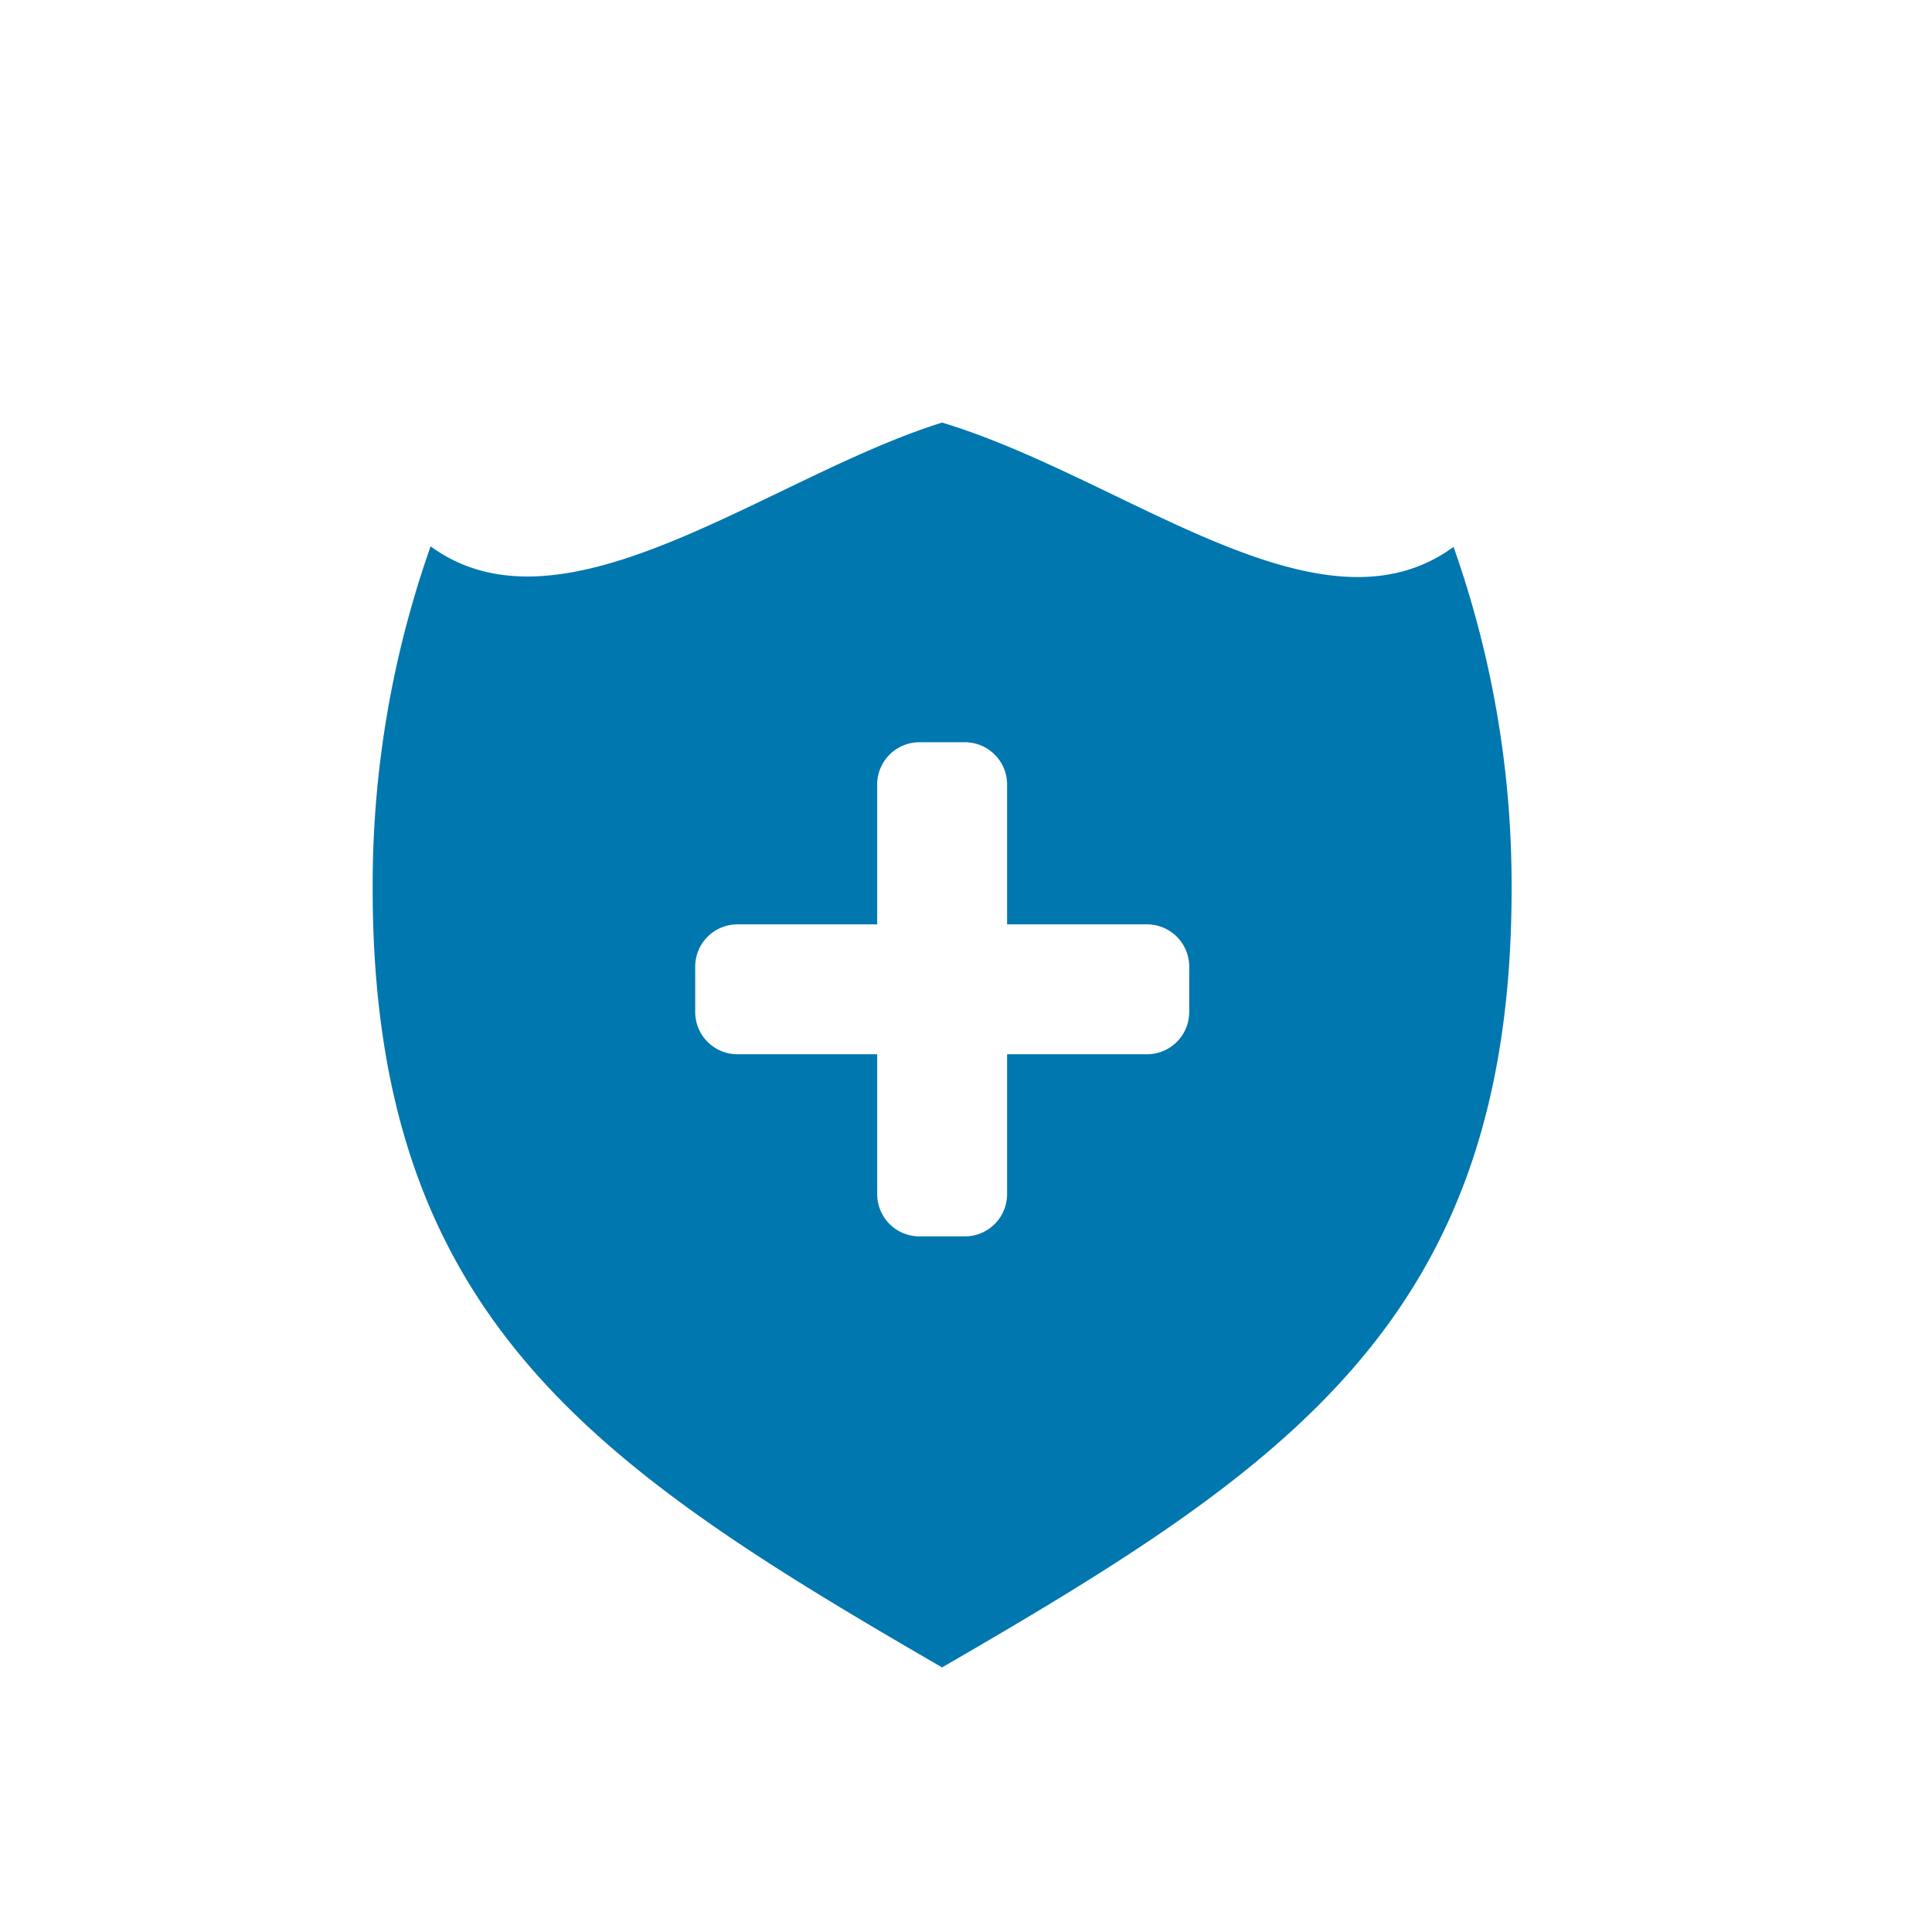
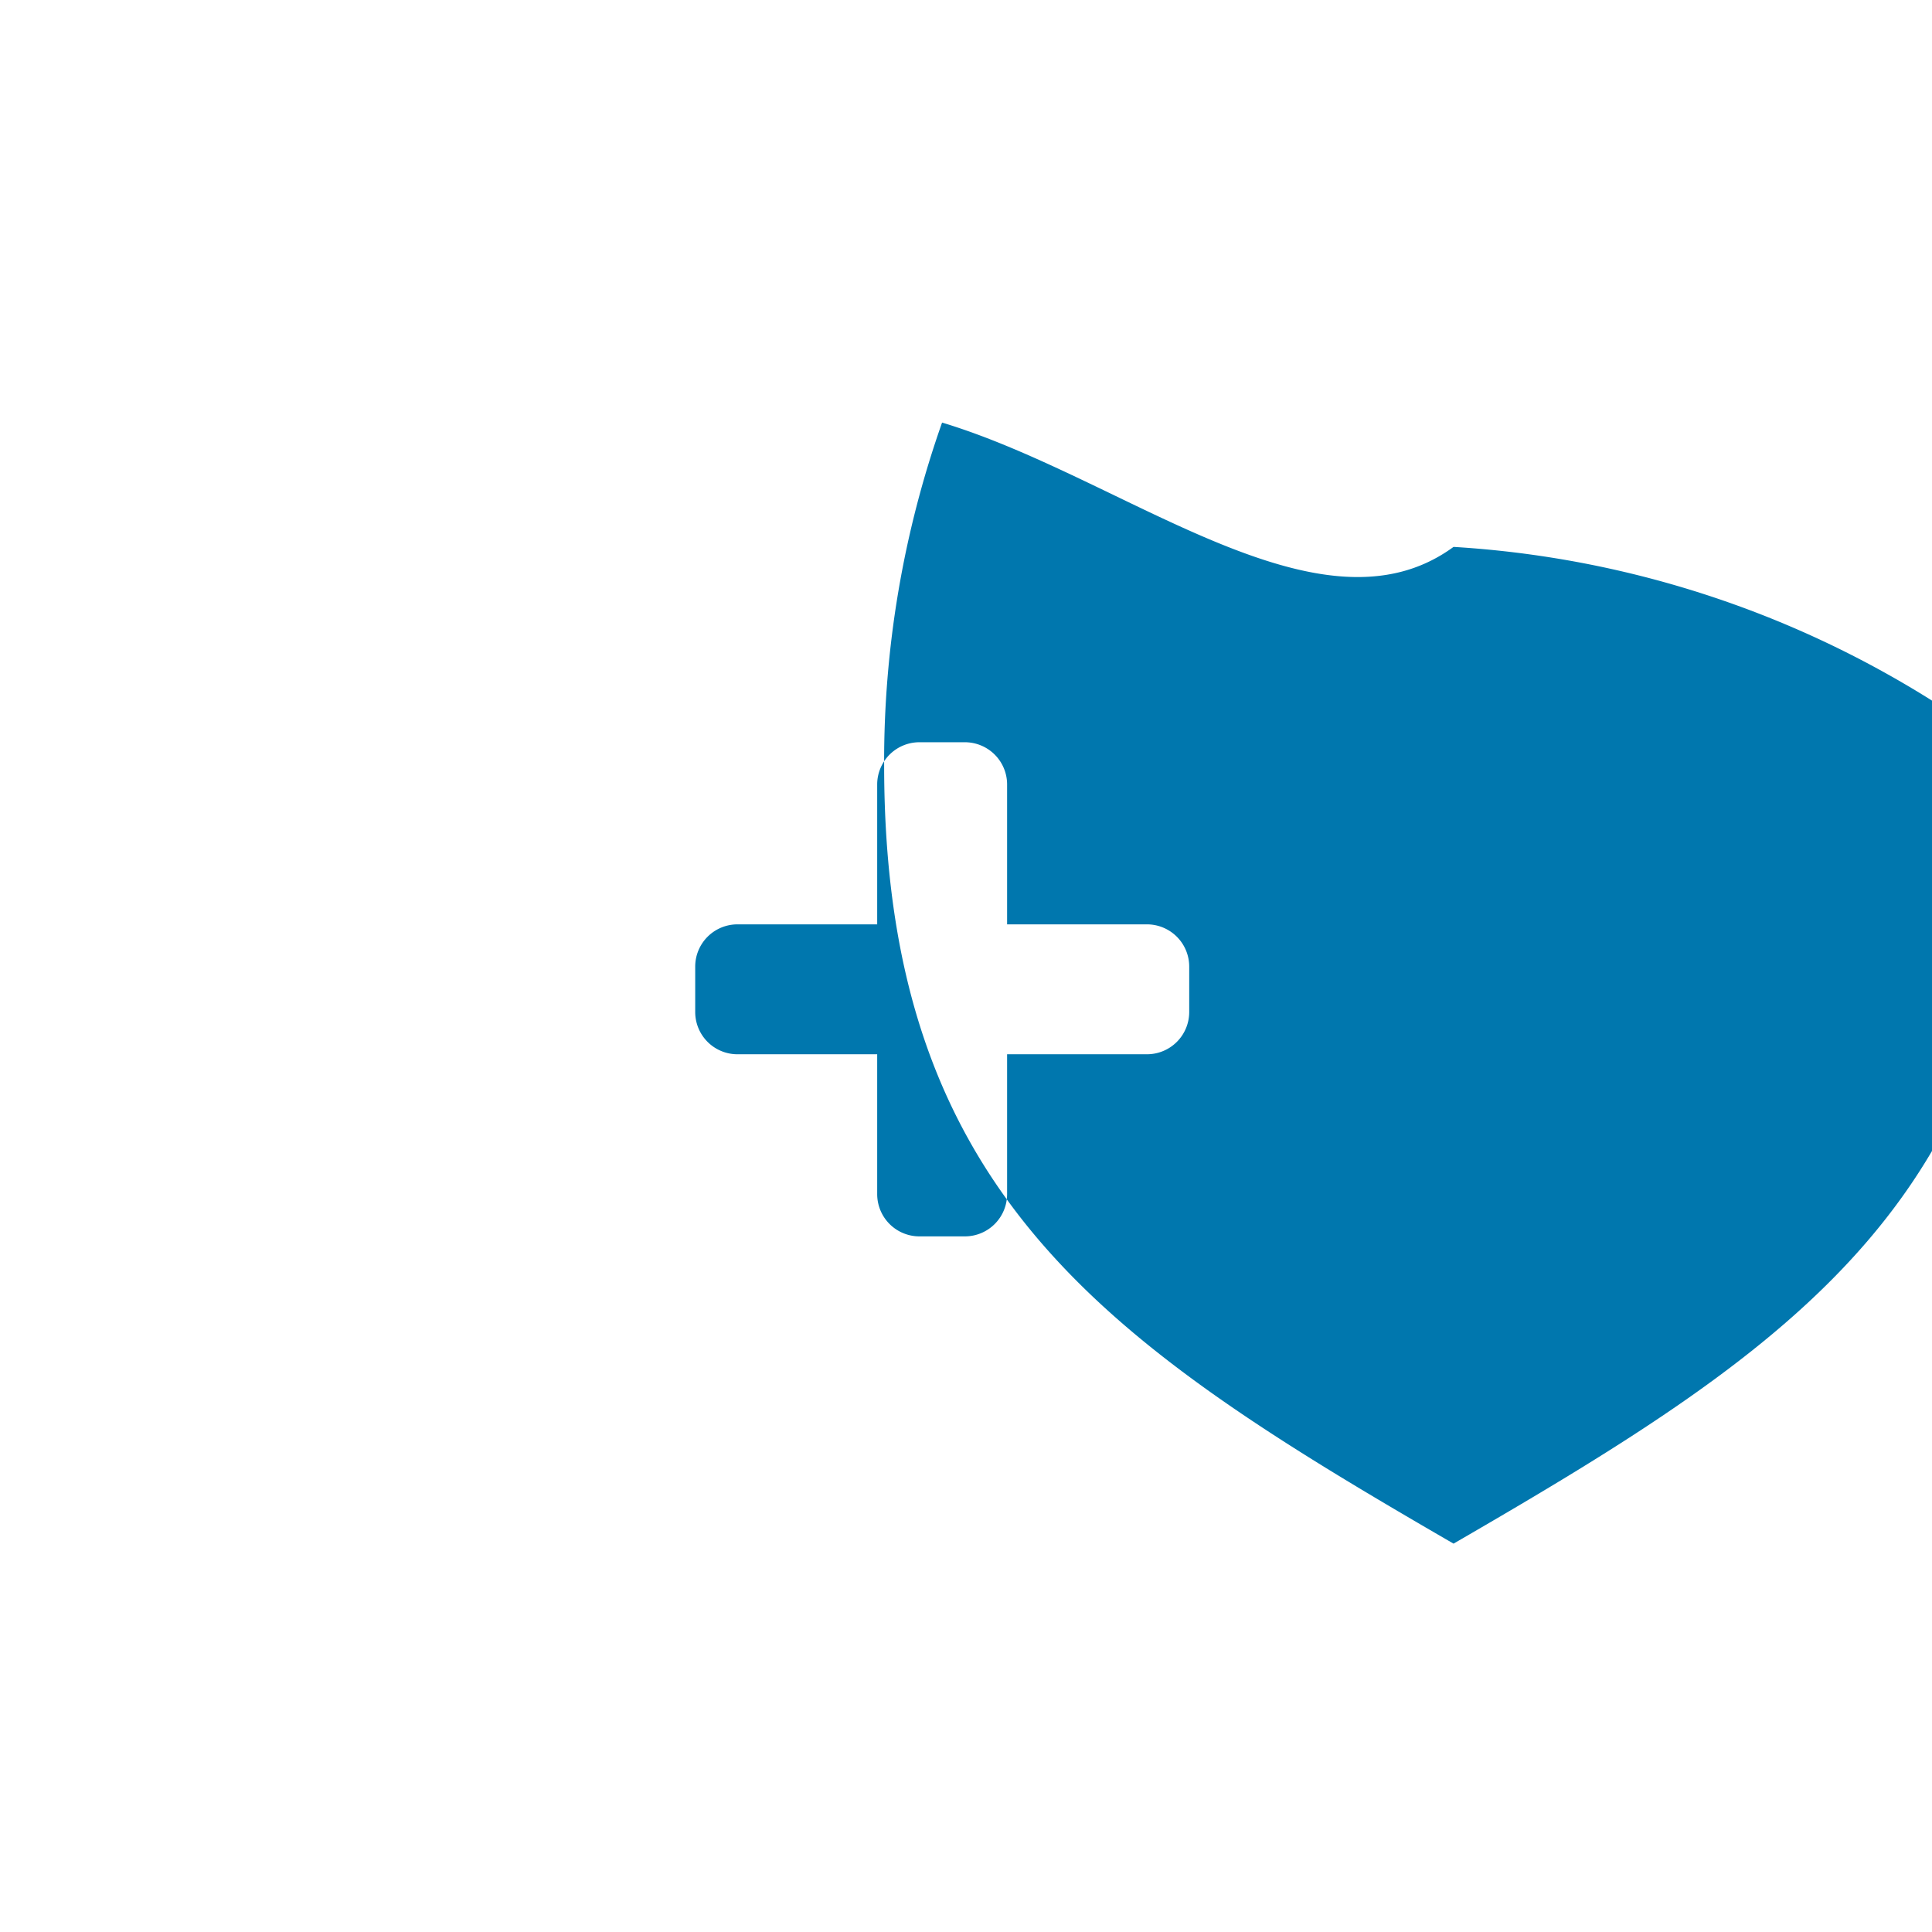
<svg xmlns="http://www.w3.org/2000/svg" id="Ebene_1" data-name="Ebene 1" viewBox="0 0 141.73 141.73">
  <defs>
    <style>.cls-1{fill:#0077ae;}</style>
  </defs>
-   <path class="cls-1" d="M106.63,40.12C96.81,47.3,82.53,35.05,69.11,31c-12.77,4-27.7,16.26-37.52,9.08a74.59,74.59,0,0,0-4.25,25.13c0,31.54,16.44,42.44,41.77,57.11,25.34-14.67,41.78-25.57,41.78-57.11A74.34,74.34,0,0,0,106.63,40.12ZM87.24,74.25a3.1,3.1,0,0,1-3.09,3.09H73.88V87.61a3.1,3.1,0,0,1-3.09,3.09H67.44a3.1,3.1,0,0,1-3.09-3.09V77.34H54.08A3.1,3.1,0,0,1,51,74.25V70.9a3.1,3.1,0,0,1,3.09-3.09H64.35V57.53a3.1,3.1,0,0,1,3.09-3.08h3.35a3.1,3.1,0,0,1,3.09,3.08V67.81H84.15a3.1,3.1,0,0,1,3.09,3.09Z" />
+   <path class="cls-1" d="M106.63,40.12C96.81,47.3,82.53,35.05,69.11,31a74.59,74.59,0,0,0-4.25,25.13c0,31.54,16.44,42.44,41.77,57.11,25.34-14.67,41.78-25.57,41.78-57.11A74.34,74.34,0,0,0,106.63,40.12ZM87.24,74.25a3.1,3.1,0,0,1-3.09,3.09H73.88V87.61a3.1,3.1,0,0,1-3.09,3.09H67.44a3.1,3.1,0,0,1-3.09-3.09V77.34H54.08A3.1,3.1,0,0,1,51,74.25V70.9a3.1,3.1,0,0,1,3.09-3.09H64.35V57.53a3.1,3.1,0,0,1,3.09-3.08h3.35a3.1,3.1,0,0,1,3.09,3.08V67.81H84.15a3.1,3.1,0,0,1,3.09,3.09Z" />
</svg>